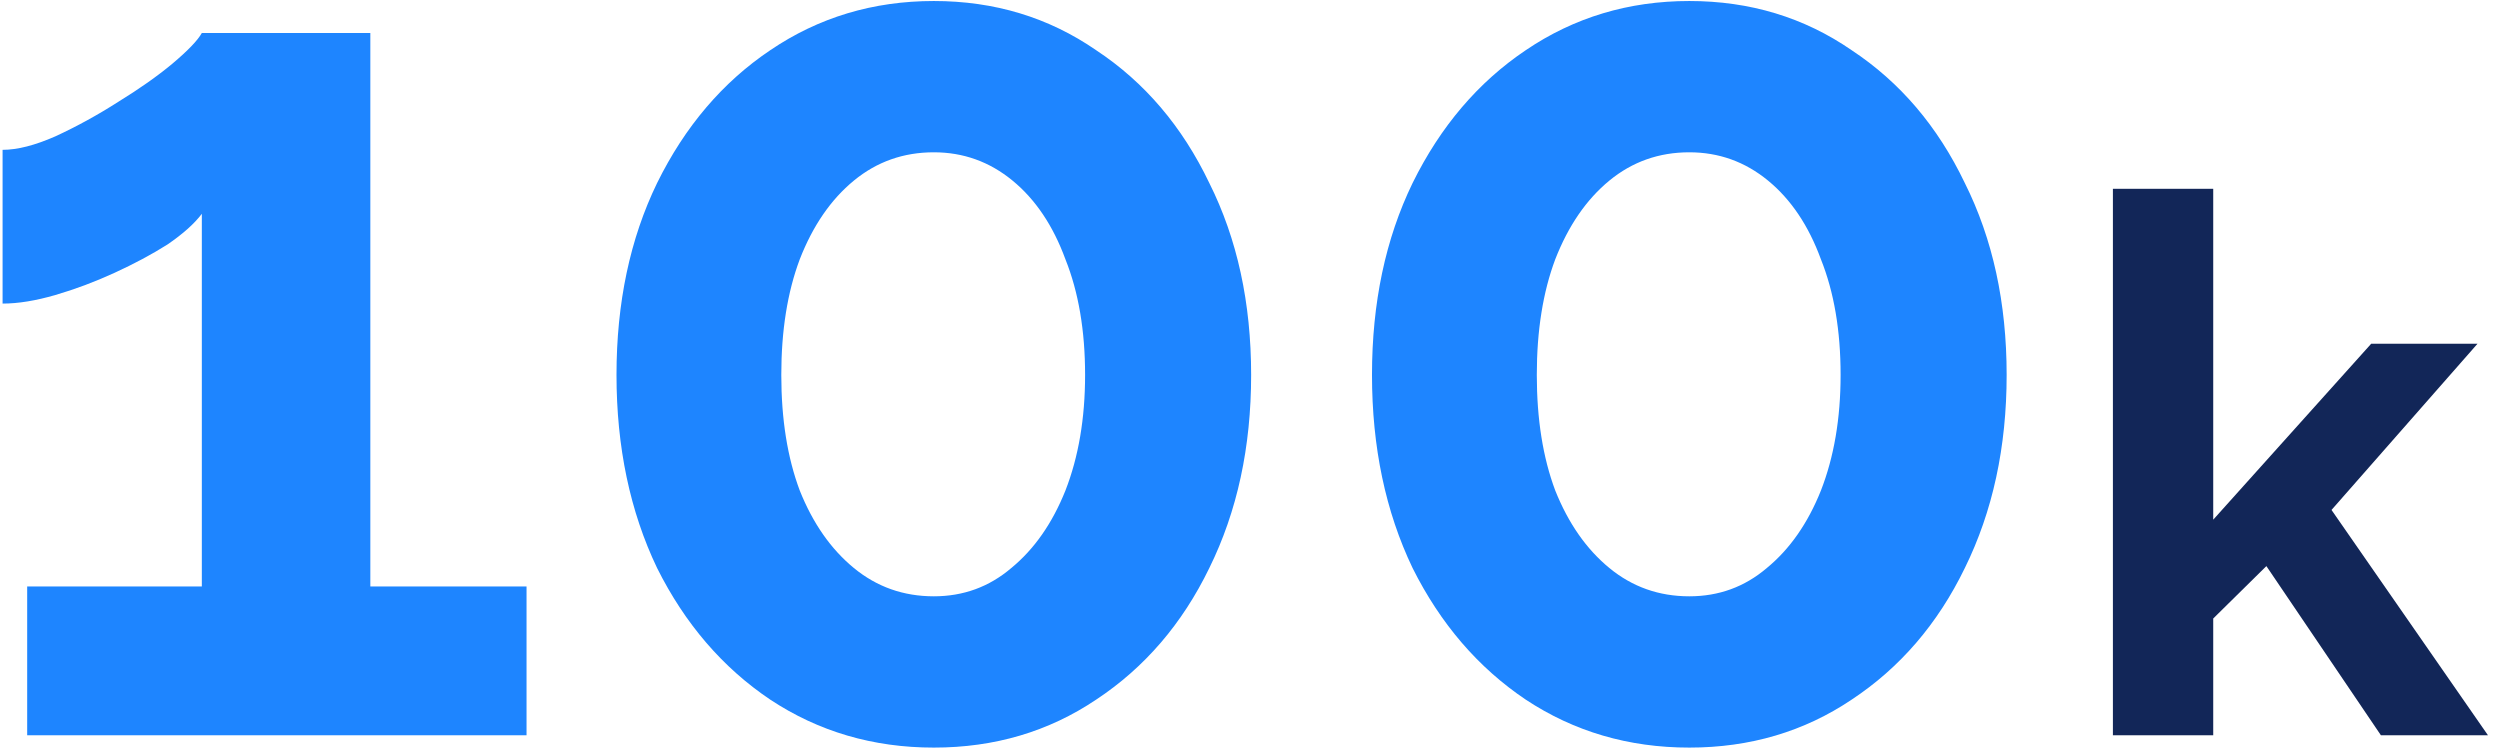
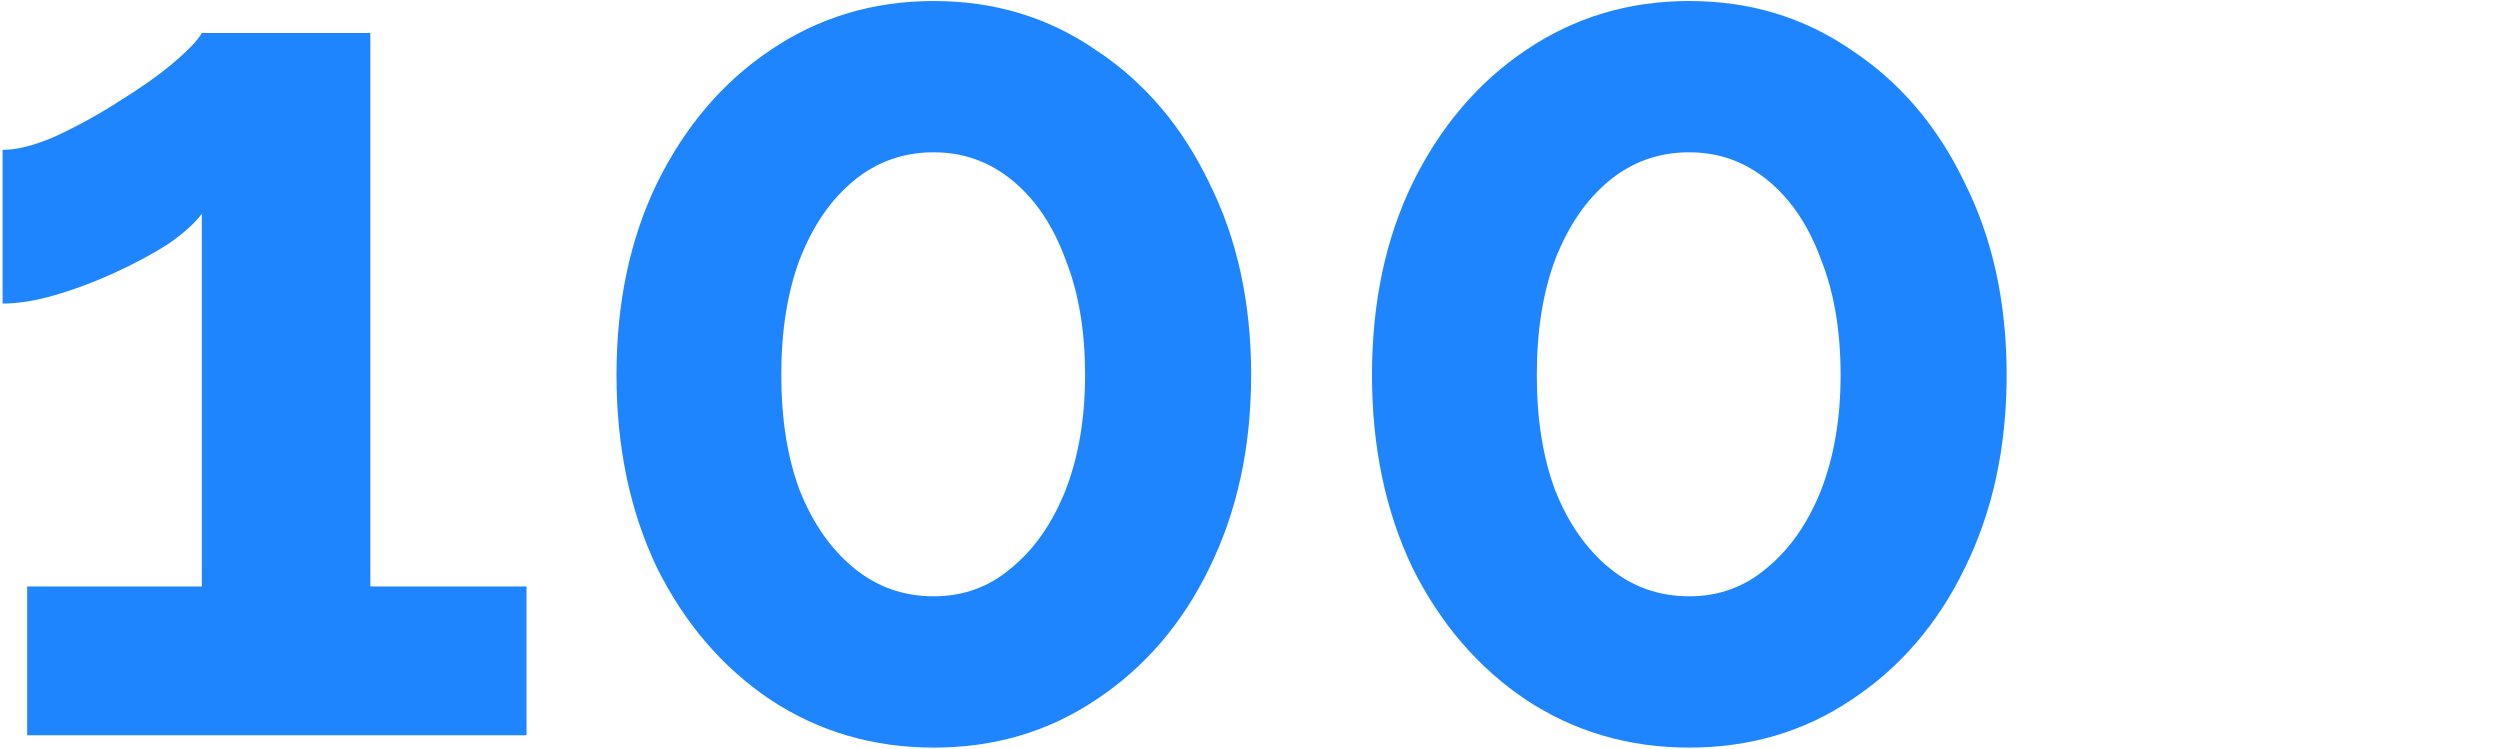
<svg xmlns="http://www.w3.org/2000/svg" width="187" height="56" viewBox="0 0 187 56" fill="none">
  <path d="M39.385 43.868V55H2.033V43.868H15.097V15.992C14.544 16.728 13.686 17.495 12.521 18.292C11.355 19.028 10.037 19.733 8.565 20.408C7.093 21.083 5.621 21.635 4.149 22.064C2.677 22.493 1.358 22.708 0.193 22.708V11.208C1.297 11.208 2.615 10.871 4.149 10.196C5.743 9.46 7.307 8.601 8.841 7.62C10.435 6.639 11.784 5.688 12.889 4.768C14.054 3.787 14.79 3.02 15.097 2.468H27.701V43.868H39.385ZM93.585 28.044C93.585 33.441 92.543 38.256 90.457 42.488C88.433 46.659 85.612 49.94 81.993 52.332C78.436 54.724 74.388 55.92 69.85 55.92C65.311 55.92 61.232 54.724 57.614 52.332C54.056 49.94 51.235 46.659 49.15 42.488C47.126 38.256 46.114 33.441 46.114 28.044C46.114 22.647 47.126 17.863 49.15 13.692C51.235 9.46 54.056 6.148 57.614 3.756C61.232 1.303 65.311 0.076 69.85 0.076C74.388 0.076 78.436 1.303 81.993 3.756C85.612 6.148 88.433 9.46 90.457 13.692C92.543 17.863 93.585 22.647 93.585 28.044ZM81.165 28.044C81.165 24.732 80.675 21.849 79.694 19.396C78.773 16.881 77.455 14.919 75.737 13.508C74.02 12.097 72.058 11.392 69.85 11.392C67.58 11.392 65.587 12.097 63.87 13.508C62.152 14.919 60.803 16.881 59.822 19.396C58.901 21.849 58.441 24.732 58.441 28.044C58.441 31.356 58.901 34.239 59.822 36.692C60.803 39.145 62.152 41.077 63.87 42.488C65.587 43.899 67.58 44.604 69.85 44.604C72.058 44.604 73.99 43.899 75.645 42.488C77.363 41.077 78.712 39.145 79.694 36.692C80.675 34.177 81.165 31.295 81.165 28.044ZM150.097 28.044C150.097 33.441 149.055 38.256 146.969 42.488C144.945 46.659 142.124 49.94 138.505 52.332C134.948 54.724 130.9 55.92 126.361 55.92C121.823 55.92 117.744 54.724 114.125 52.332C110.568 49.94 107.747 46.659 105.661 42.488C103.637 38.256 102.625 33.441 102.625 28.044C102.625 22.647 103.637 17.863 105.661 13.692C107.747 9.46 110.568 6.148 114.125 3.756C117.744 1.303 121.823 0.076 126.361 0.076C130.9 0.076 134.948 1.303 138.505 3.756C142.124 6.148 144.945 9.46 146.969 13.692C149.055 17.863 150.097 22.647 150.097 28.044ZM137.677 28.044C137.677 24.732 137.187 21.849 136.205 19.396C135.285 16.881 133.967 14.919 132.249 13.508C130.532 12.097 128.569 11.392 126.361 11.392C124.092 11.392 122.099 12.097 120.381 13.508C118.664 14.919 117.315 16.881 116.333 19.396C115.413 21.849 114.953 24.732 114.953 28.044C114.953 31.356 115.413 34.239 116.333 36.692C117.315 39.145 118.664 41.077 120.381 42.488C122.099 43.899 124.092 44.604 126.361 44.604C128.569 44.604 130.501 43.899 132.157 42.488C133.875 41.077 135.224 39.145 136.205 36.692C137.187 34.177 137.677 31.295 137.677 28.044Z" fill="#1E85FF" />
-   <path d="M178.093 55L169.525 42.344L165.549 46.264V55H158.045V14.12H165.549V38.872L177.365 25.712H185.317L174.397 38.144L186.101 55H178.093Z" fill="#122658" />
</svg>